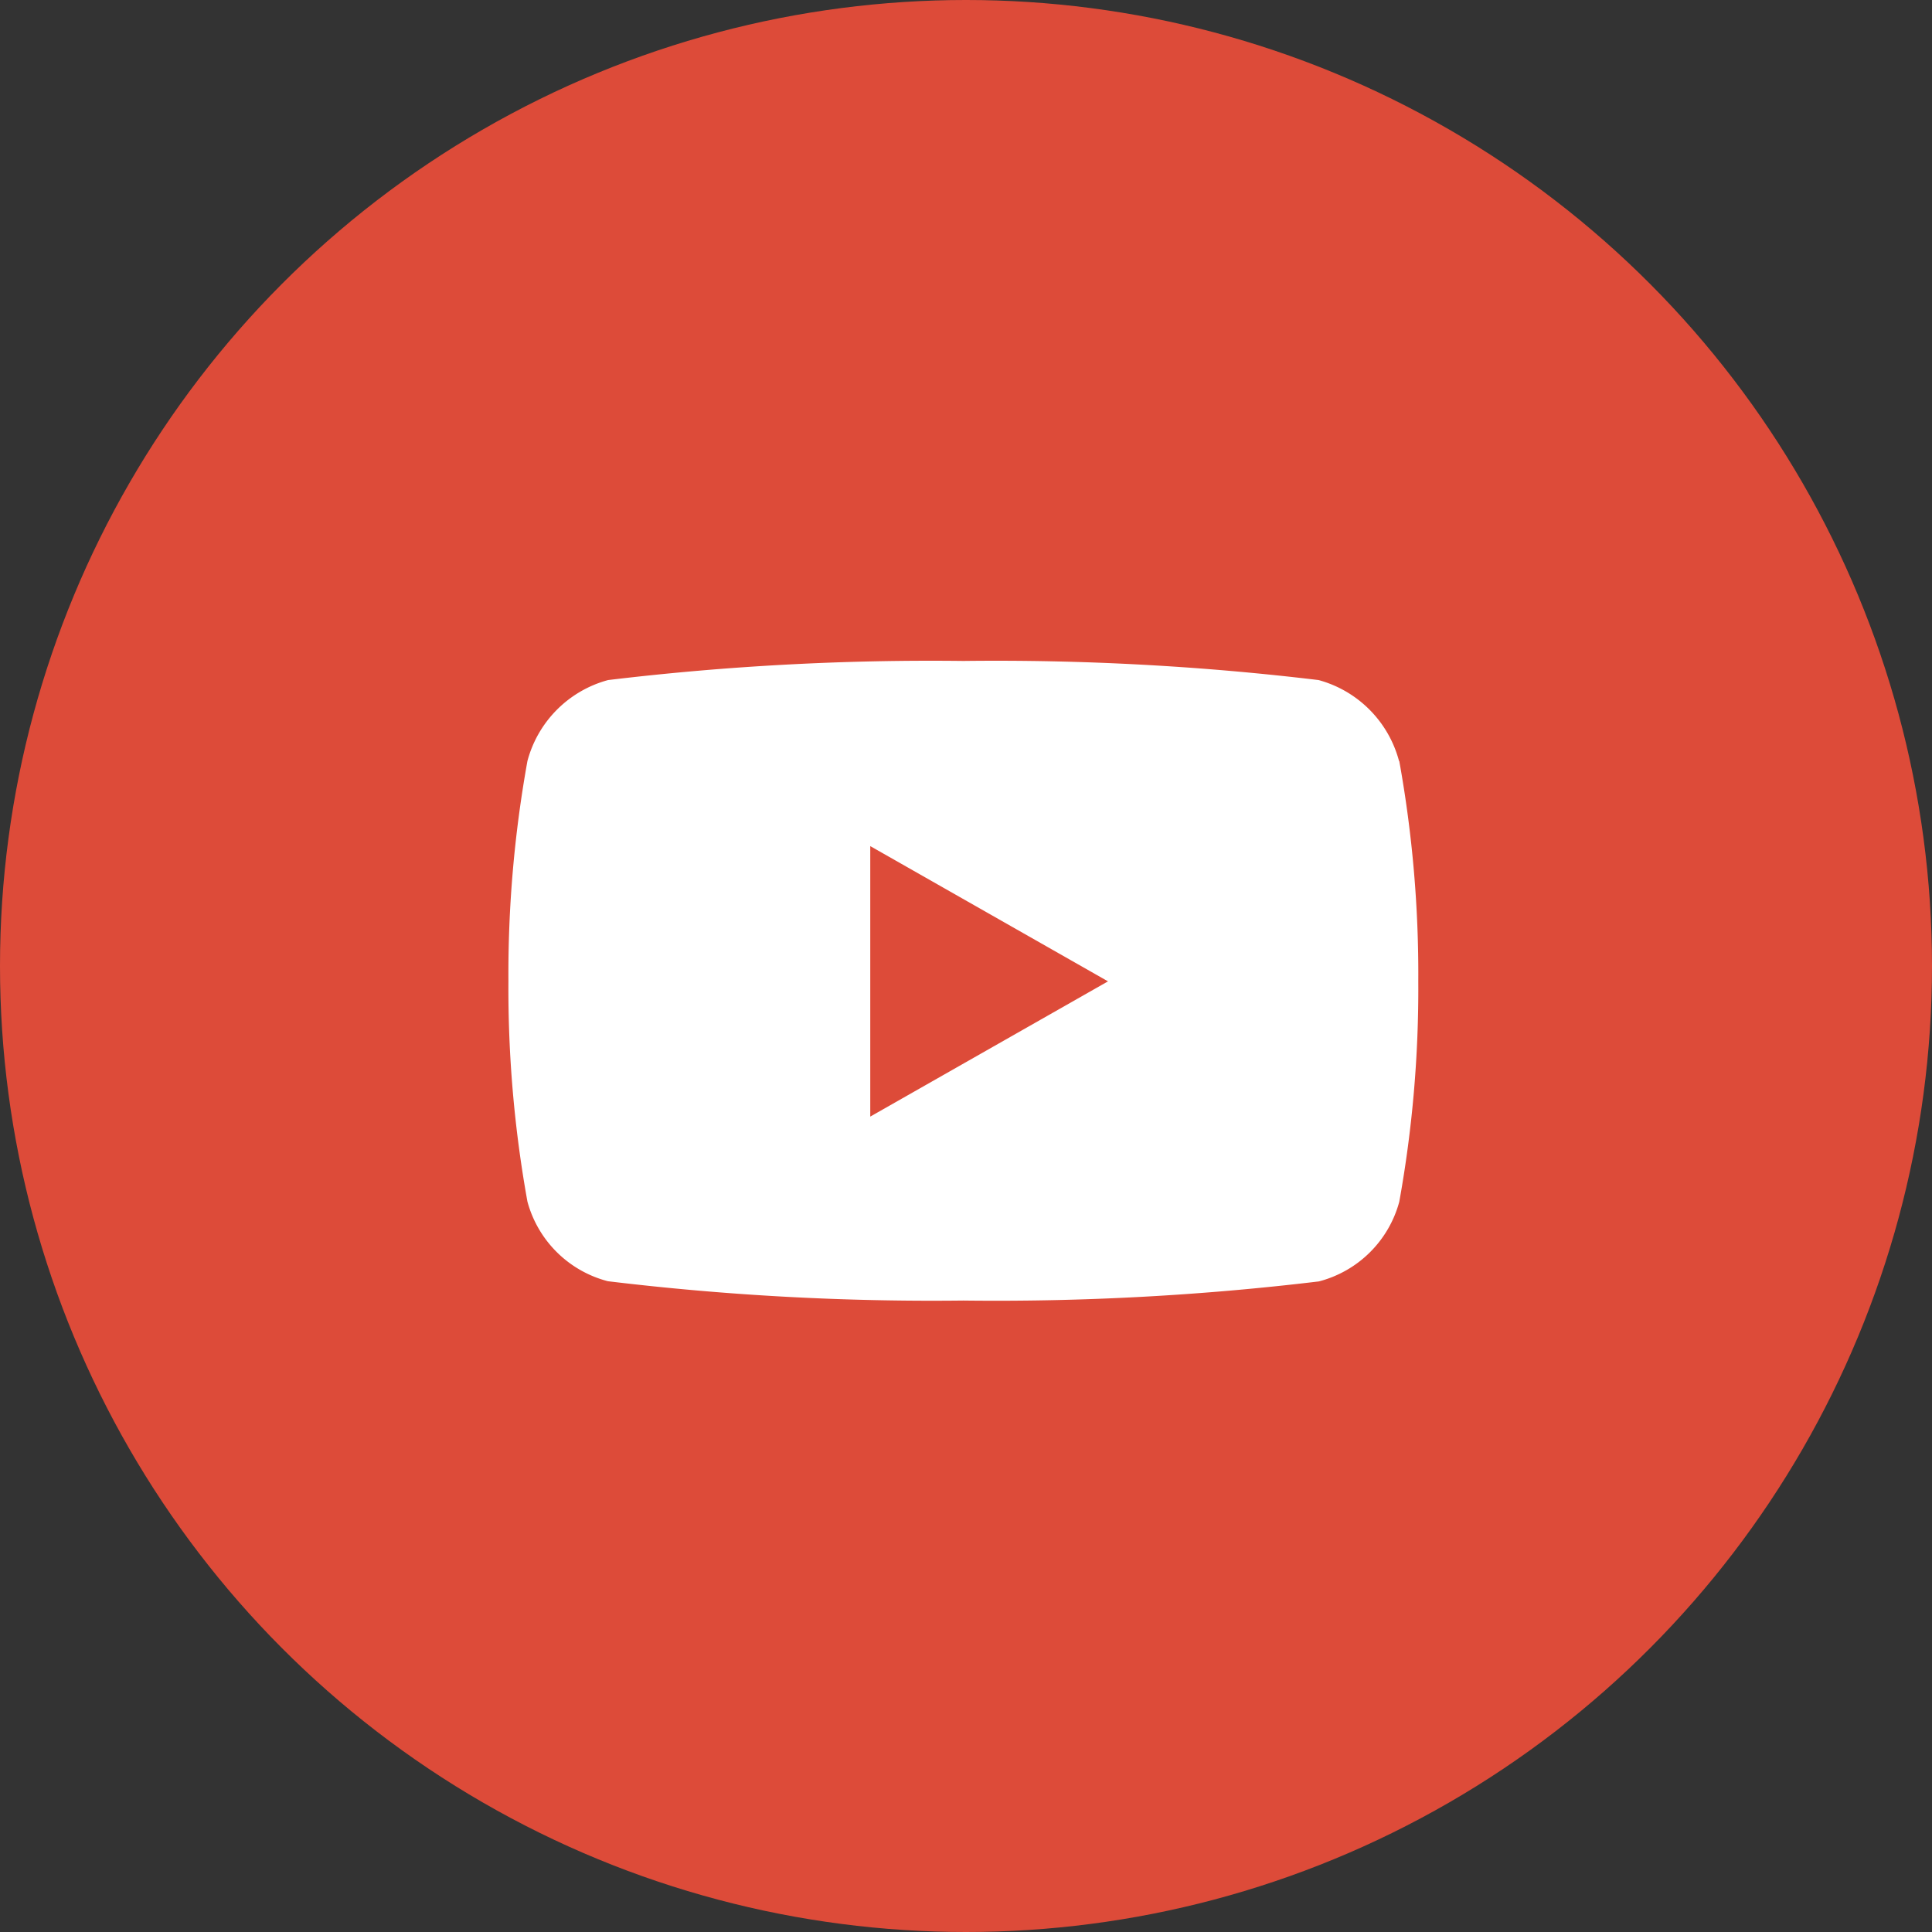
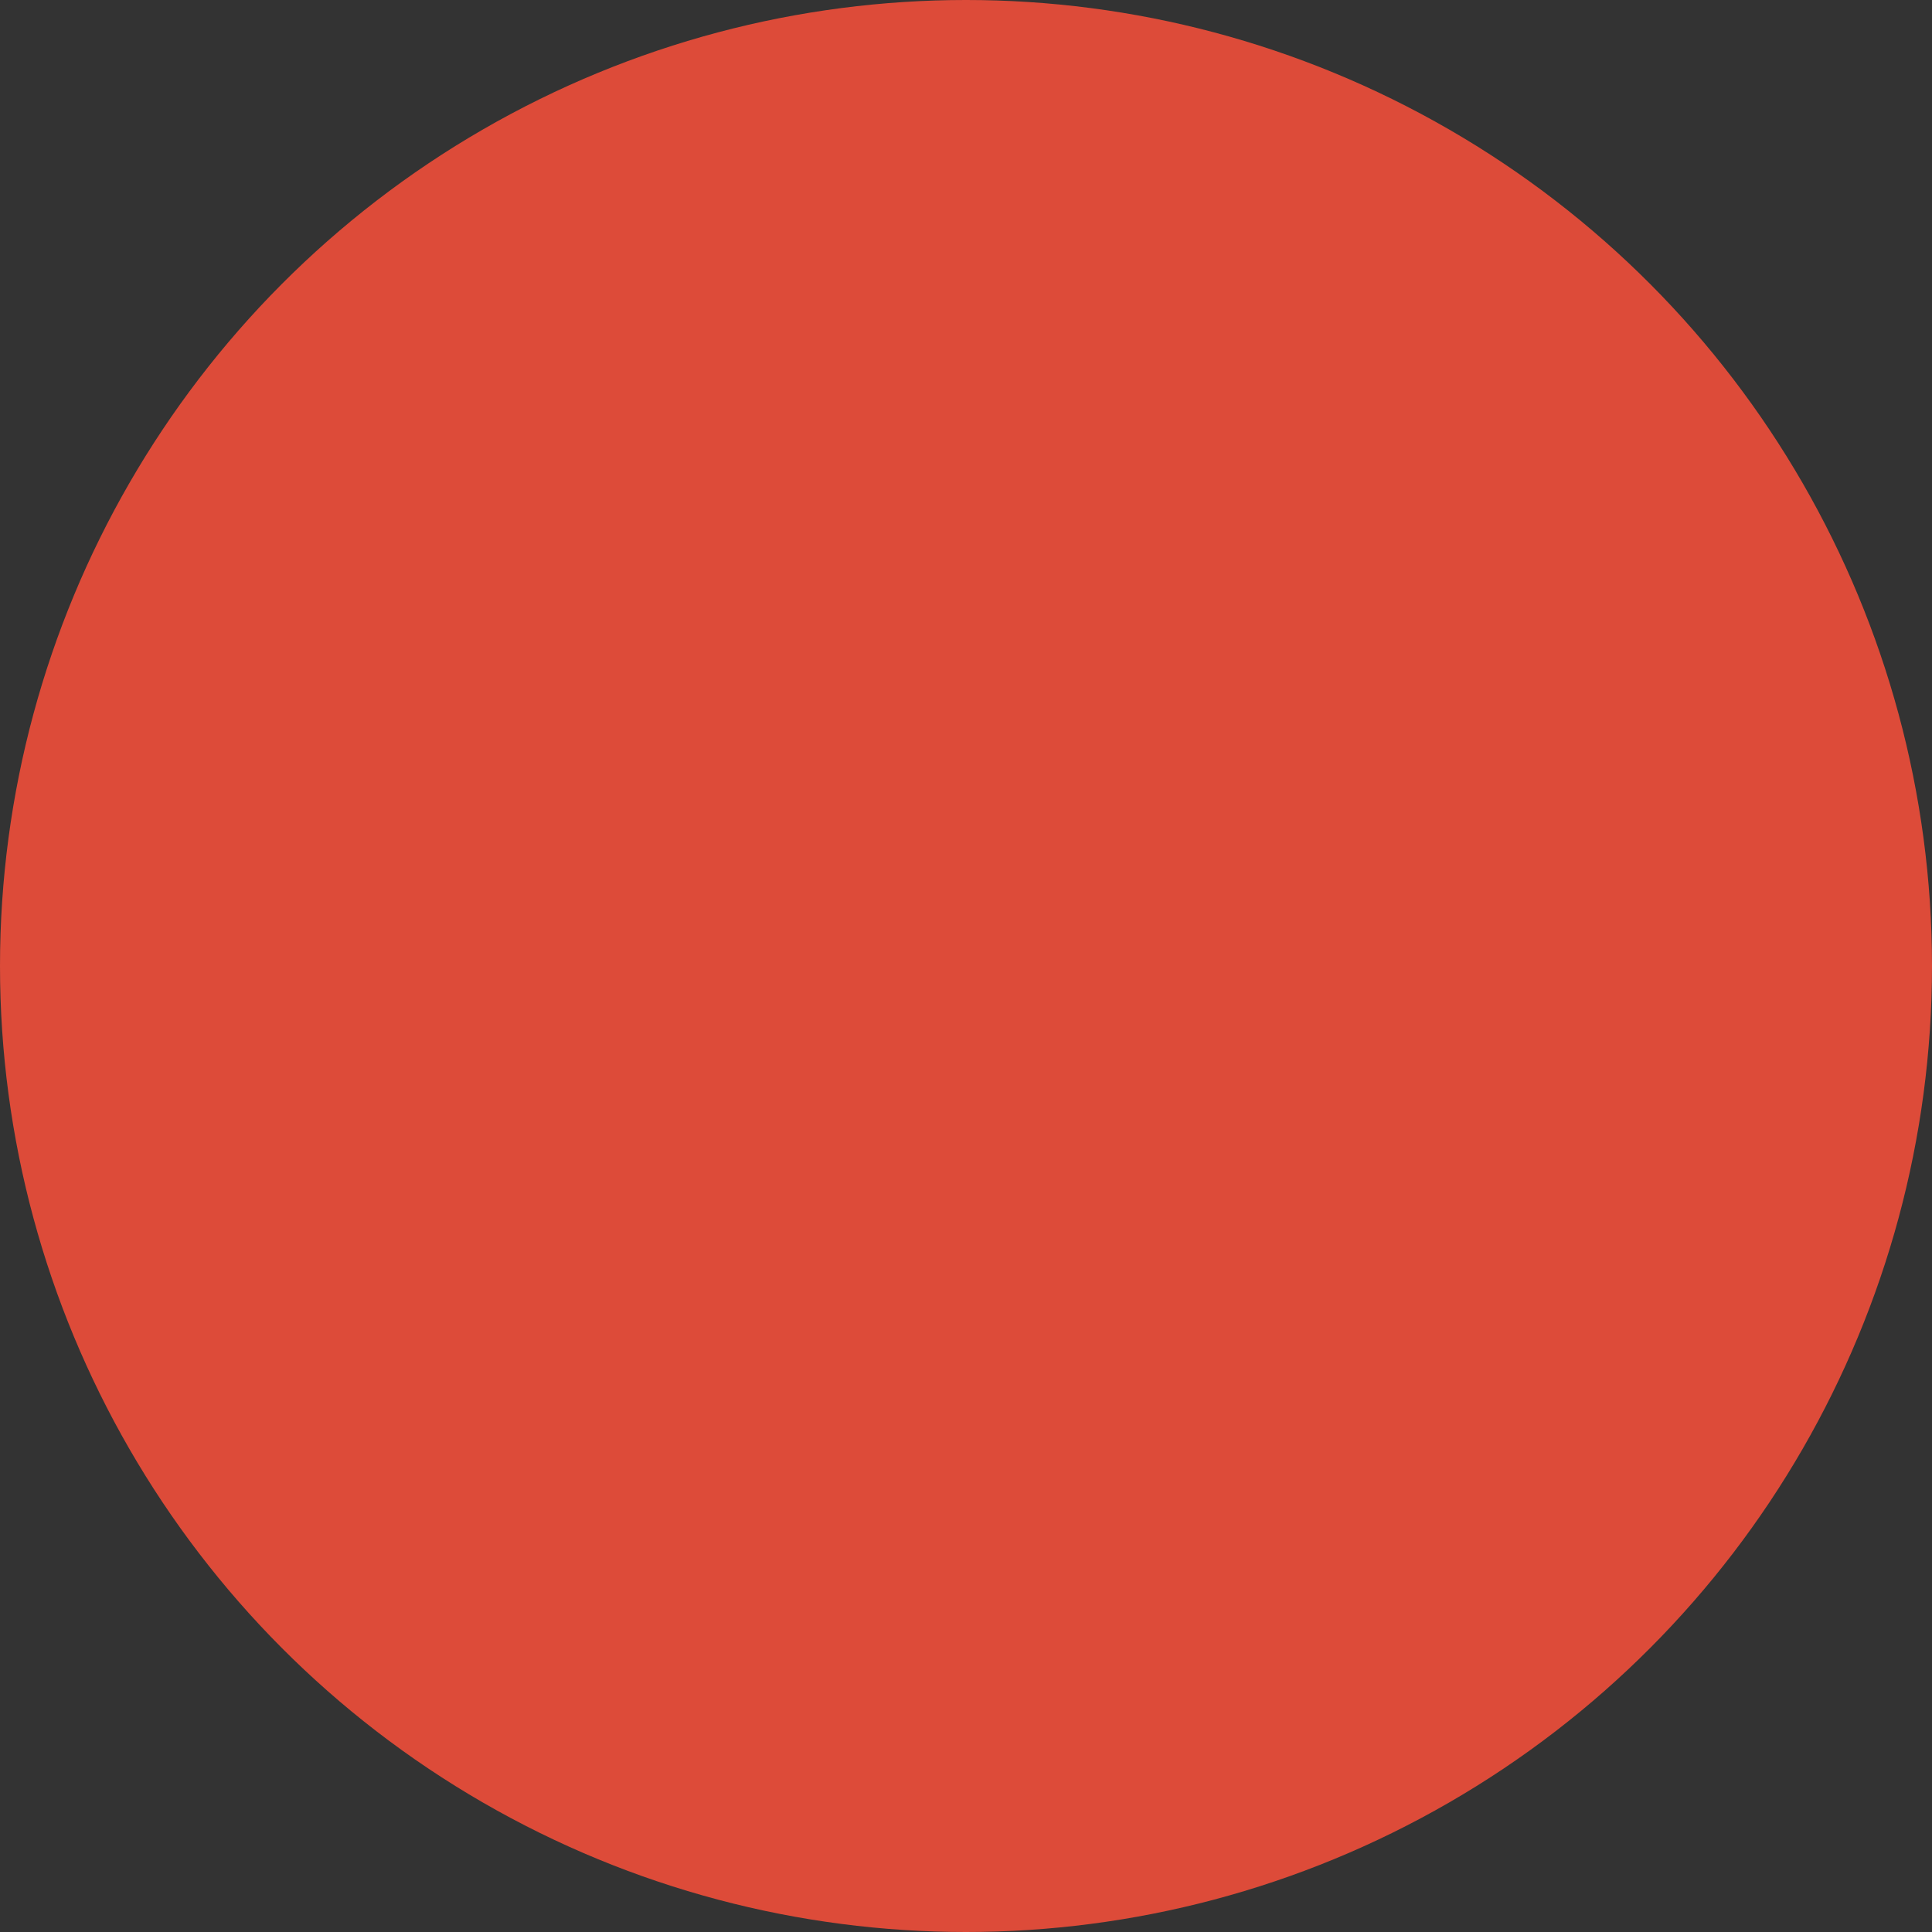
<svg xmlns="http://www.w3.org/2000/svg" width="38" height="38" viewBox="0 0 38 38">
  <rect x="0" y="0" width="38" height="38" fill="#333333" stroke="none" />
  <g id="Group_2" data-name="Group 2" transform="translate(-1689 -58)">
    <circle id="Ellipse_1" data-name="Ellipse 1" cx="19" cy="19" r="19" transform="translate(1689 58)" fill="#dd4b39" />
-     <path id="Icon_awesome-youtube" data-name="Icon awesome-youtube" d="M18.567,6.468a2.248,2.248,0,0,0-1.582-1.592A53.126,53.126,0,0,0,10,4.5a53.126,53.126,0,0,0-6.99.376A2.248,2.248,0,0,0,1.424,6.468,23.583,23.583,0,0,0,1.05,10.8a23.583,23.583,0,0,0,.374,4.334A2.215,2.215,0,0,0,3.006,16.7,53.126,53.126,0,0,0,10,17.08a53.126,53.126,0,0,0,6.99-.376,2.215,2.215,0,0,0,1.582-1.567,23.582,23.582,0,0,0,.374-4.334,23.582,23.582,0,0,0-.374-4.334Zm-10.4,6.994V8.142l4.676,2.66-4.676,2.66Z" transform="translate(1697.95 66.5)" fill="#fff" />
  </g>
</svg>